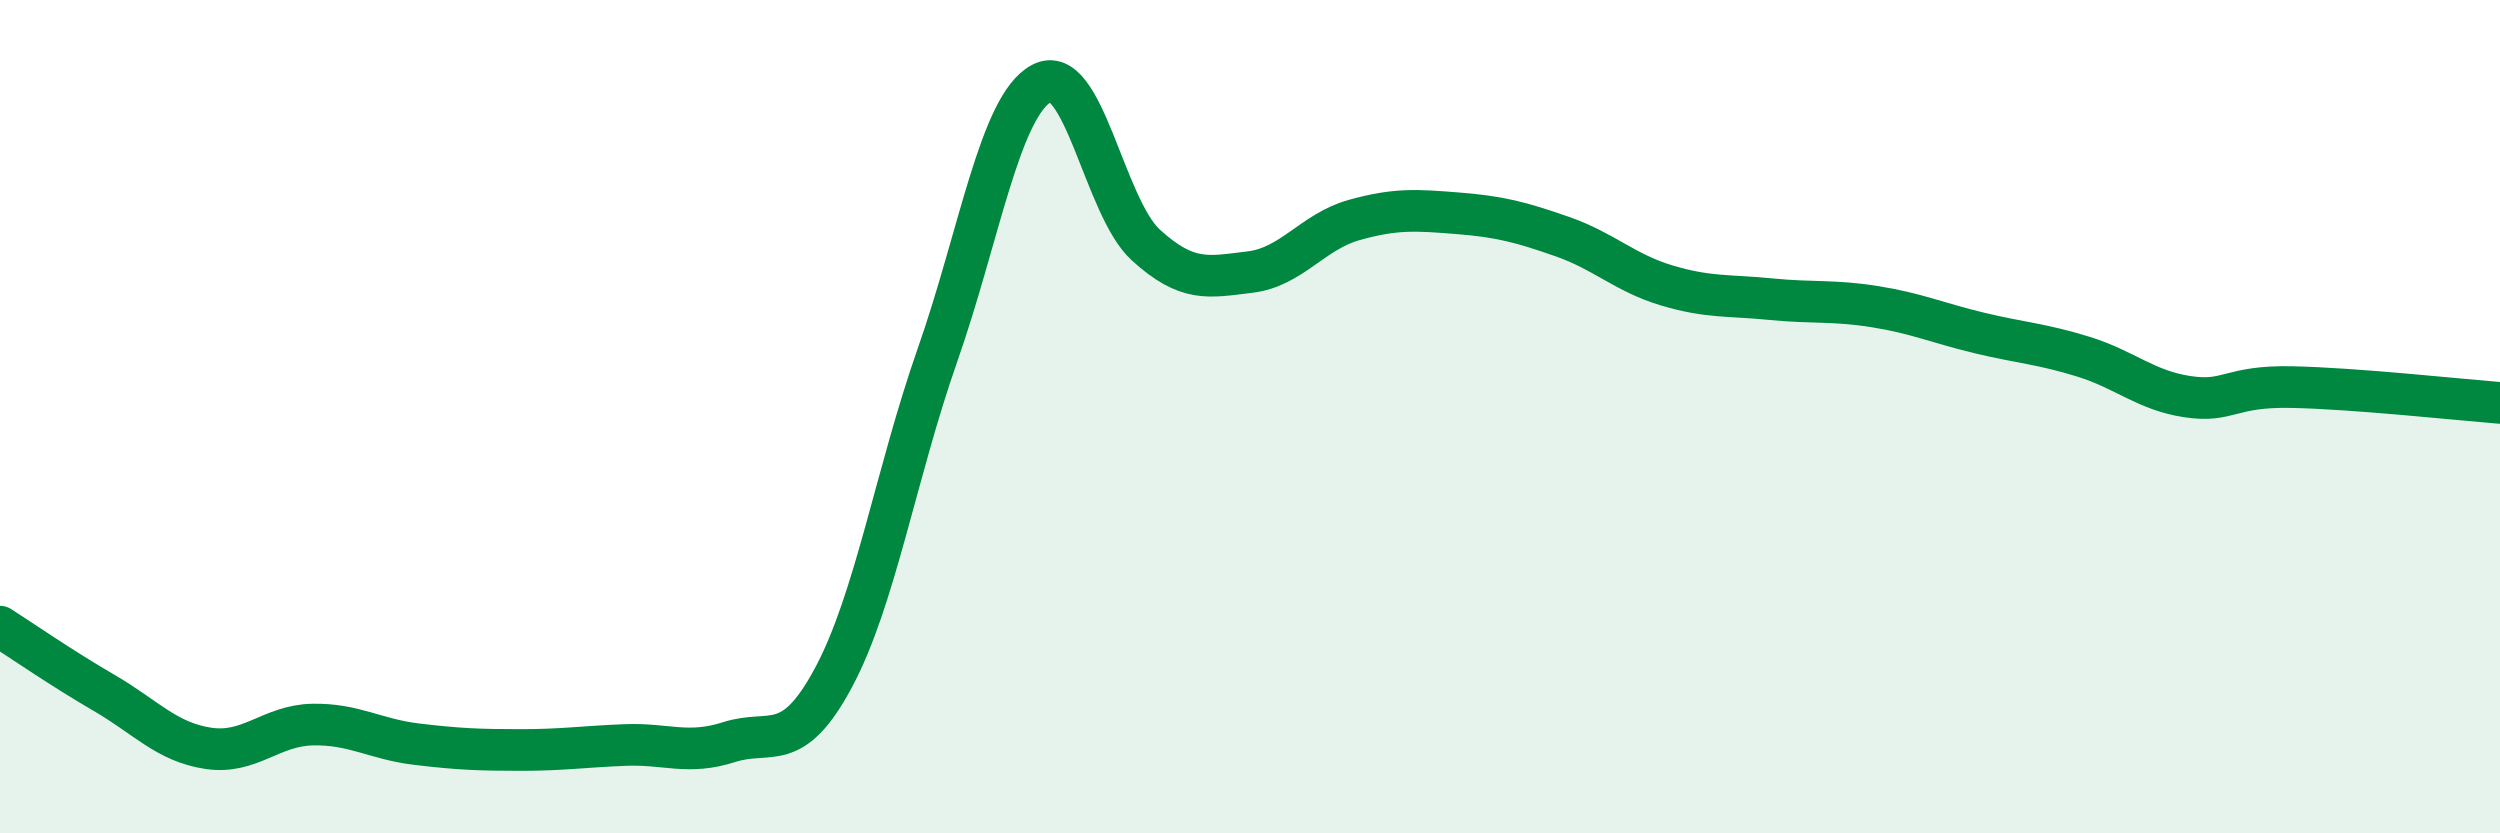
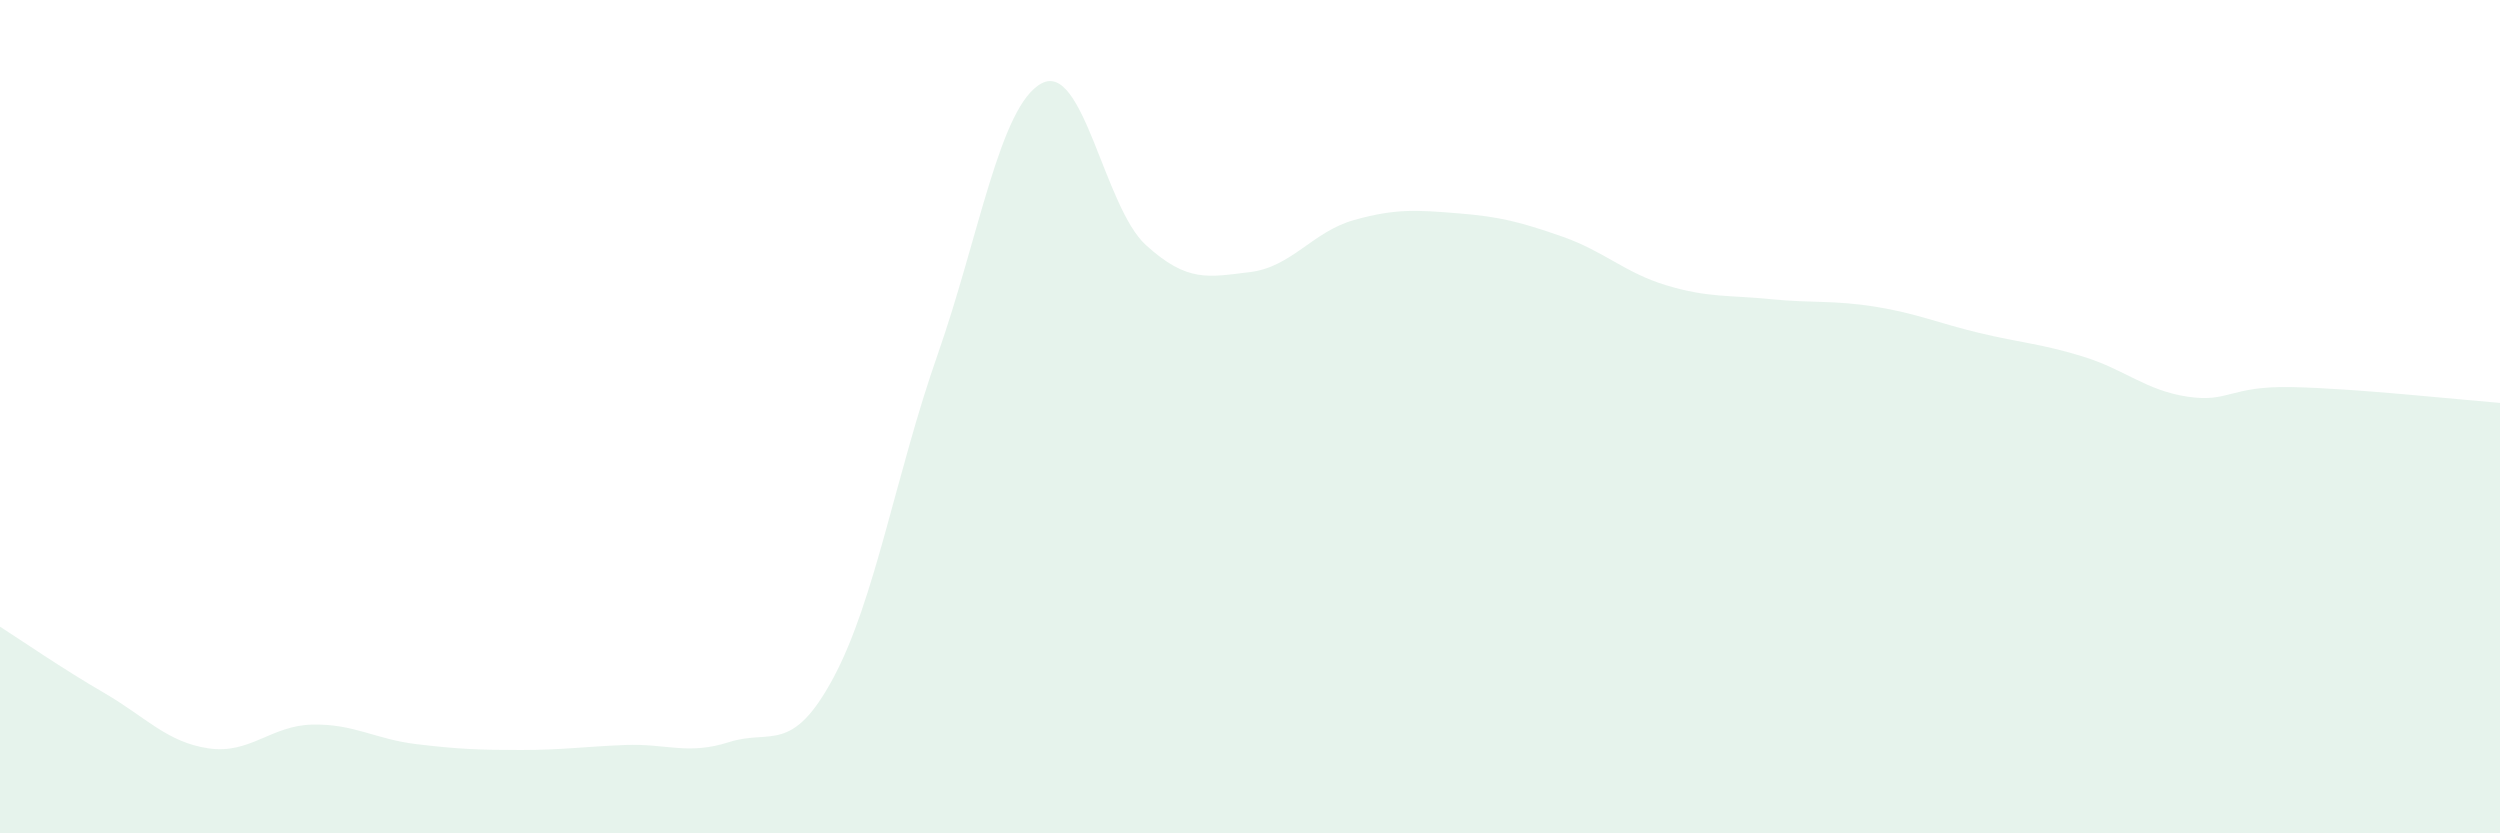
<svg xmlns="http://www.w3.org/2000/svg" width="60" height="20" viewBox="0 0 60 20">
  <path d="M 0,15.04 C 0.5,15.36 1.5,16.05 2.5,16.63 C 3.5,17.21 4,17.81 5,17.96 C 6,18.11 6.5,17.41 7.5,17.39 C 8.5,17.37 9,17.74 10,17.86 C 11,17.98 11.5,18 12.5,18 C 13.5,18 14,17.92 15,17.88 C 16,17.84 16.5,18.13 17.5,17.81 C 18.5,17.49 19,18.13 20,16.27 C 21,14.41 21.5,11.37 22.5,8.52 C 23.5,5.67 24,2.53 25,2 C 26,1.47 26.5,4.97 27.5,5.88 C 28.5,6.79 29,6.65 30,6.53 C 31,6.41 31.5,5.56 32.5,5.28 C 33.5,5 34,5.04 35,5.12 C 36,5.2 36.5,5.33 37.5,5.68 C 38.5,6.03 39,6.55 40,6.85 C 41,7.15 41.5,7.08 42.5,7.18 C 43.5,7.28 44,7.2 45,7.36 C 46,7.52 46.5,7.75 47.5,7.99 C 48.5,8.23 49,8.25 50,8.56 C 51,8.87 51.5,9.37 52.5,9.52 C 53.5,9.67 53.5,9.26 55,9.29 C 56.5,9.32 59,9.59 60,9.67L60 20L0 20Z" fill="#008740" opacity="0.1" stroke-linecap="round" stroke-linejoin="round" />
-   <path d="M 0,15.04 C 0.5,15.36 1.5,16.05 2.5,16.63 C 3.5,17.21 4,17.81 5,17.96 C 6,18.11 6.5,17.41 7.5,17.39 C 8.5,17.37 9,17.74 10,17.86 C 11,17.98 11.5,18 12.5,18 C 13.5,18 14,17.92 15,17.88 C 16,17.84 16.5,18.13 17.5,17.81 C 18.5,17.49 19,18.13 20,16.27 C 21,14.41 21.5,11.37 22.5,8.52 C 23.5,5.67 24,2.53 25,2 C 26,1.47 26.5,4.97 27.5,5.88 C 28.5,6.79 29,6.65 30,6.53 C 31,6.41 31.5,5.56 32.5,5.28 C 33.5,5 34,5.04 35,5.12 C 36,5.2 36.5,5.33 37.5,5.68 C 38.5,6.03 39,6.55 40,6.85 C 41,7.15 41.5,7.08 42.5,7.18 C 43.5,7.28 44,7.2 45,7.36 C 46,7.52 46.5,7.75 47.5,7.99 C 48.5,8.23 49,8.25 50,8.56 C 51,8.87 51.5,9.37 52.5,9.52 C 53.5,9.67 53.5,9.26 55,9.29 C 56.5,9.32 59,9.59 60,9.67" stroke="#008740" stroke-width="1" fill="none" stroke-linecap="round" stroke-linejoin="round" />
</svg>